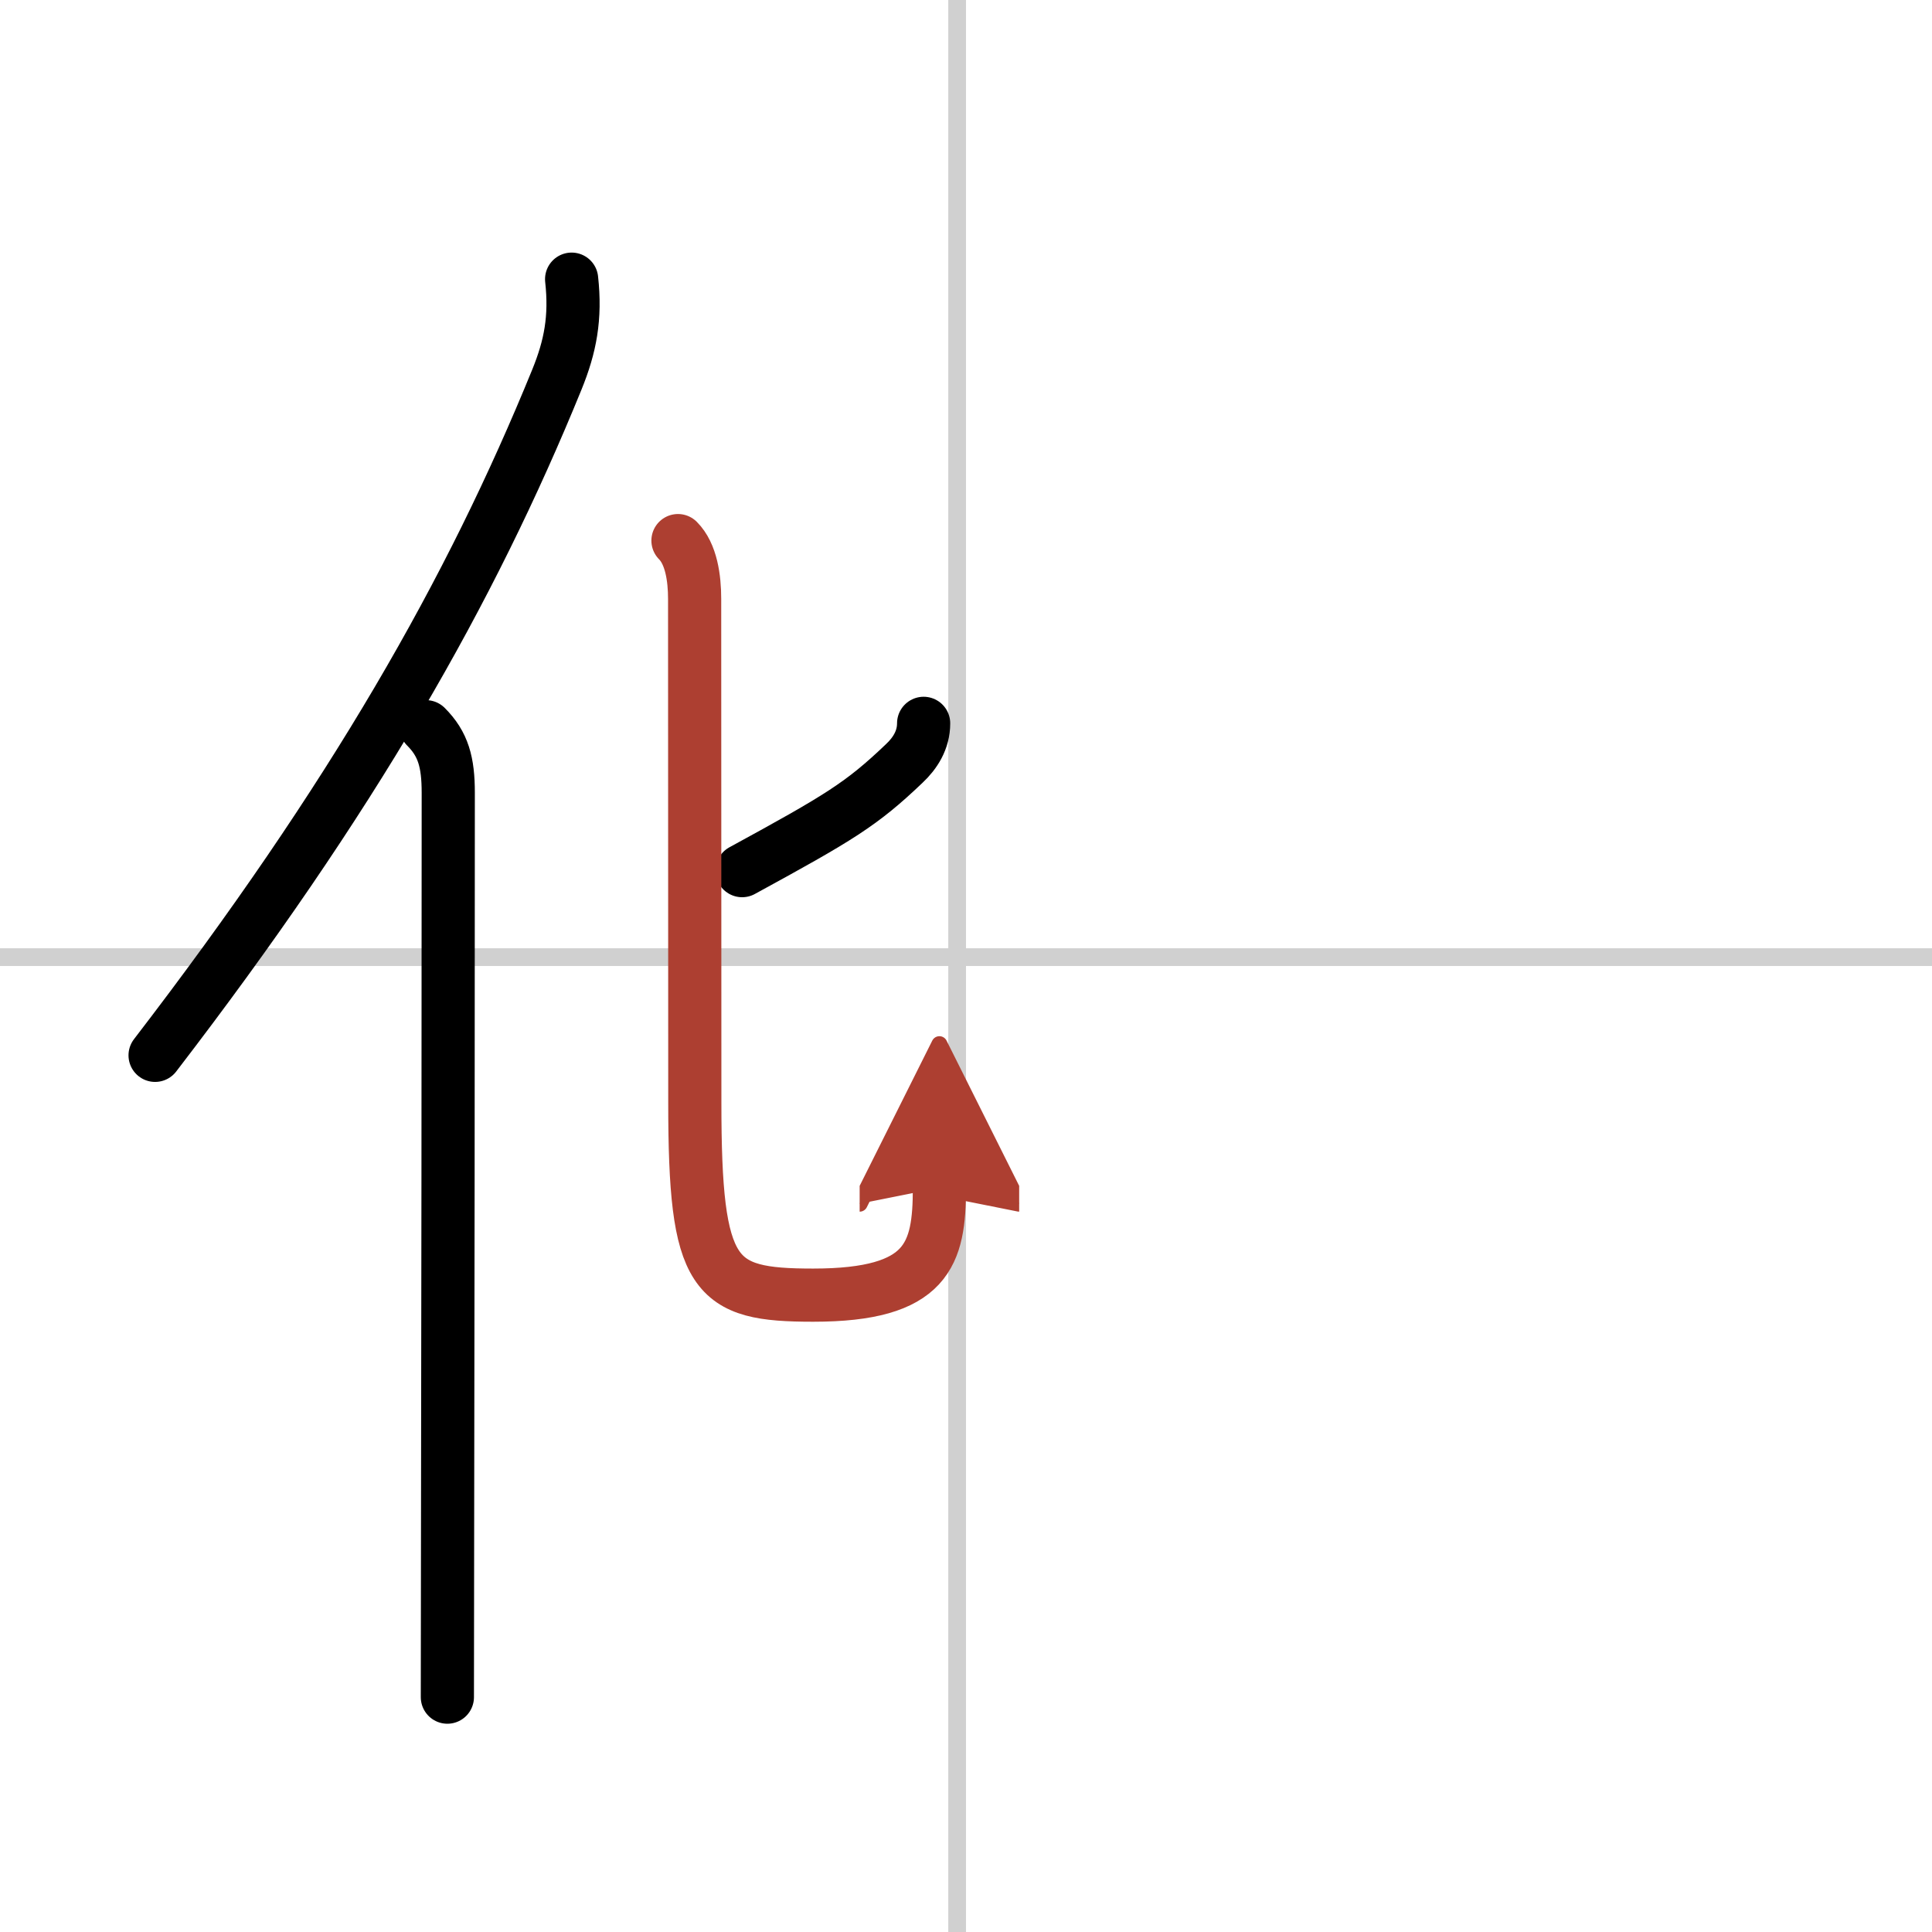
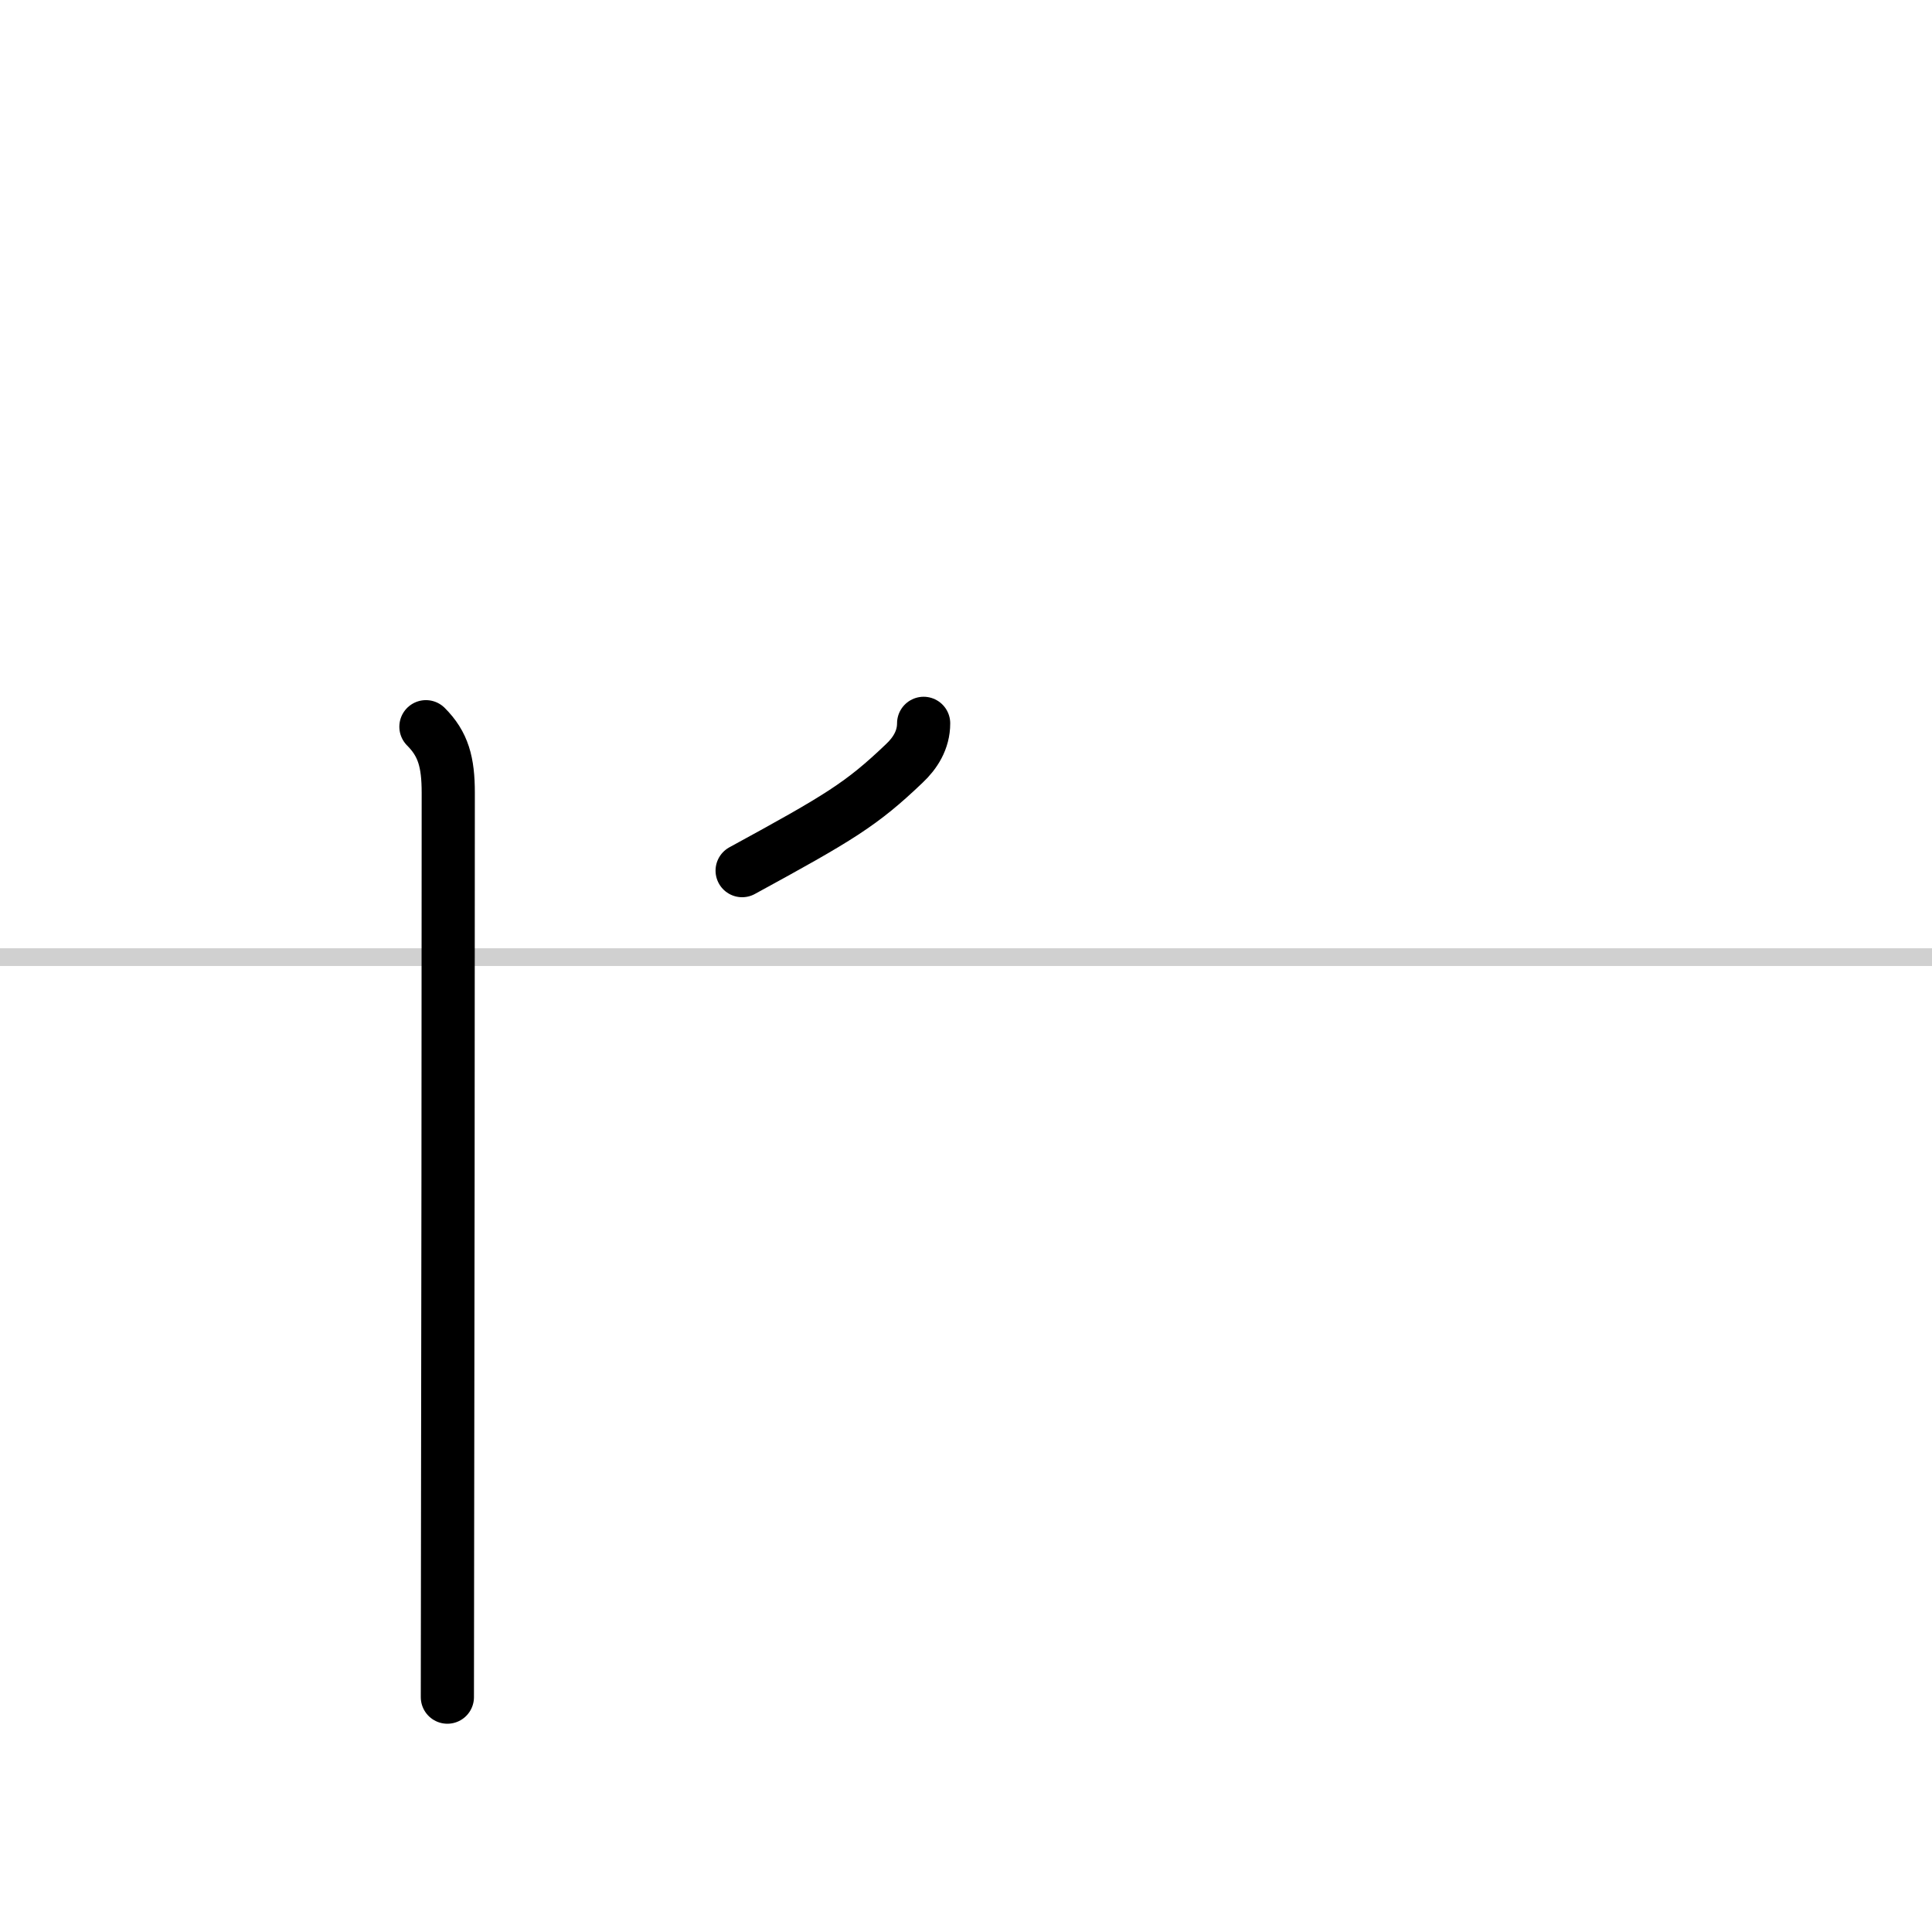
<svg xmlns="http://www.w3.org/2000/svg" width="400" height="400" viewBox="0 0 109 109">
  <defs>
    <marker id="a" markerWidth="4" orient="auto" refX="1" refY="5" viewBox="0 0 10 10">
-       <polyline points="0 0 10 5 0 10 1 5" fill="#ad3f31" stroke="#ad3f31" />
-     </marker>
+       </marker>
  </defs>
  <g fill="none" stroke="#000" stroke-linecap="round" stroke-linejoin="round" stroke-width="3">
-     <rect width="100%" height="100%" fill="#fff" stroke="#fff" />
-     <line x1="54" x2="54" y2="109" stroke="#d0d0d0" stroke-width="1" />
    <line x2="109" y1="54" y2="54" stroke="#d0d0d0" stroke-width="1" />
-     <path d="M32.25,15.75c0.24,2.18-0.07,3.79-0.83,5.66C26.56,33.34,19.9,45.03,8.75,59.54" />
    <path d="m24.03 41c0.98 0.98 1.26 2 1.26 3.73 0 12.42-0.02 30.97-0.04 42.77 0 3.43-0.01 6.28-0.01 8.25" />
    <path d="m52.11 40.81c0 0.94-0.48 1.69-1.1 2.27-2.4 2.29-3.64 3.04-9.14 6.04" />
-     <path d="m38.25 30.5c0.75 0.75 0.94 2.12 0.94 3.29 0 2.19 0.01 25.83 0.01 28.41 0 9.92 1.04 10.87 6.68 10.87 6.49 0 7.12-2.32 7.12-6.06" marker-end="url(#a)" stroke="#ad3f31" />
  </g>
</svg>